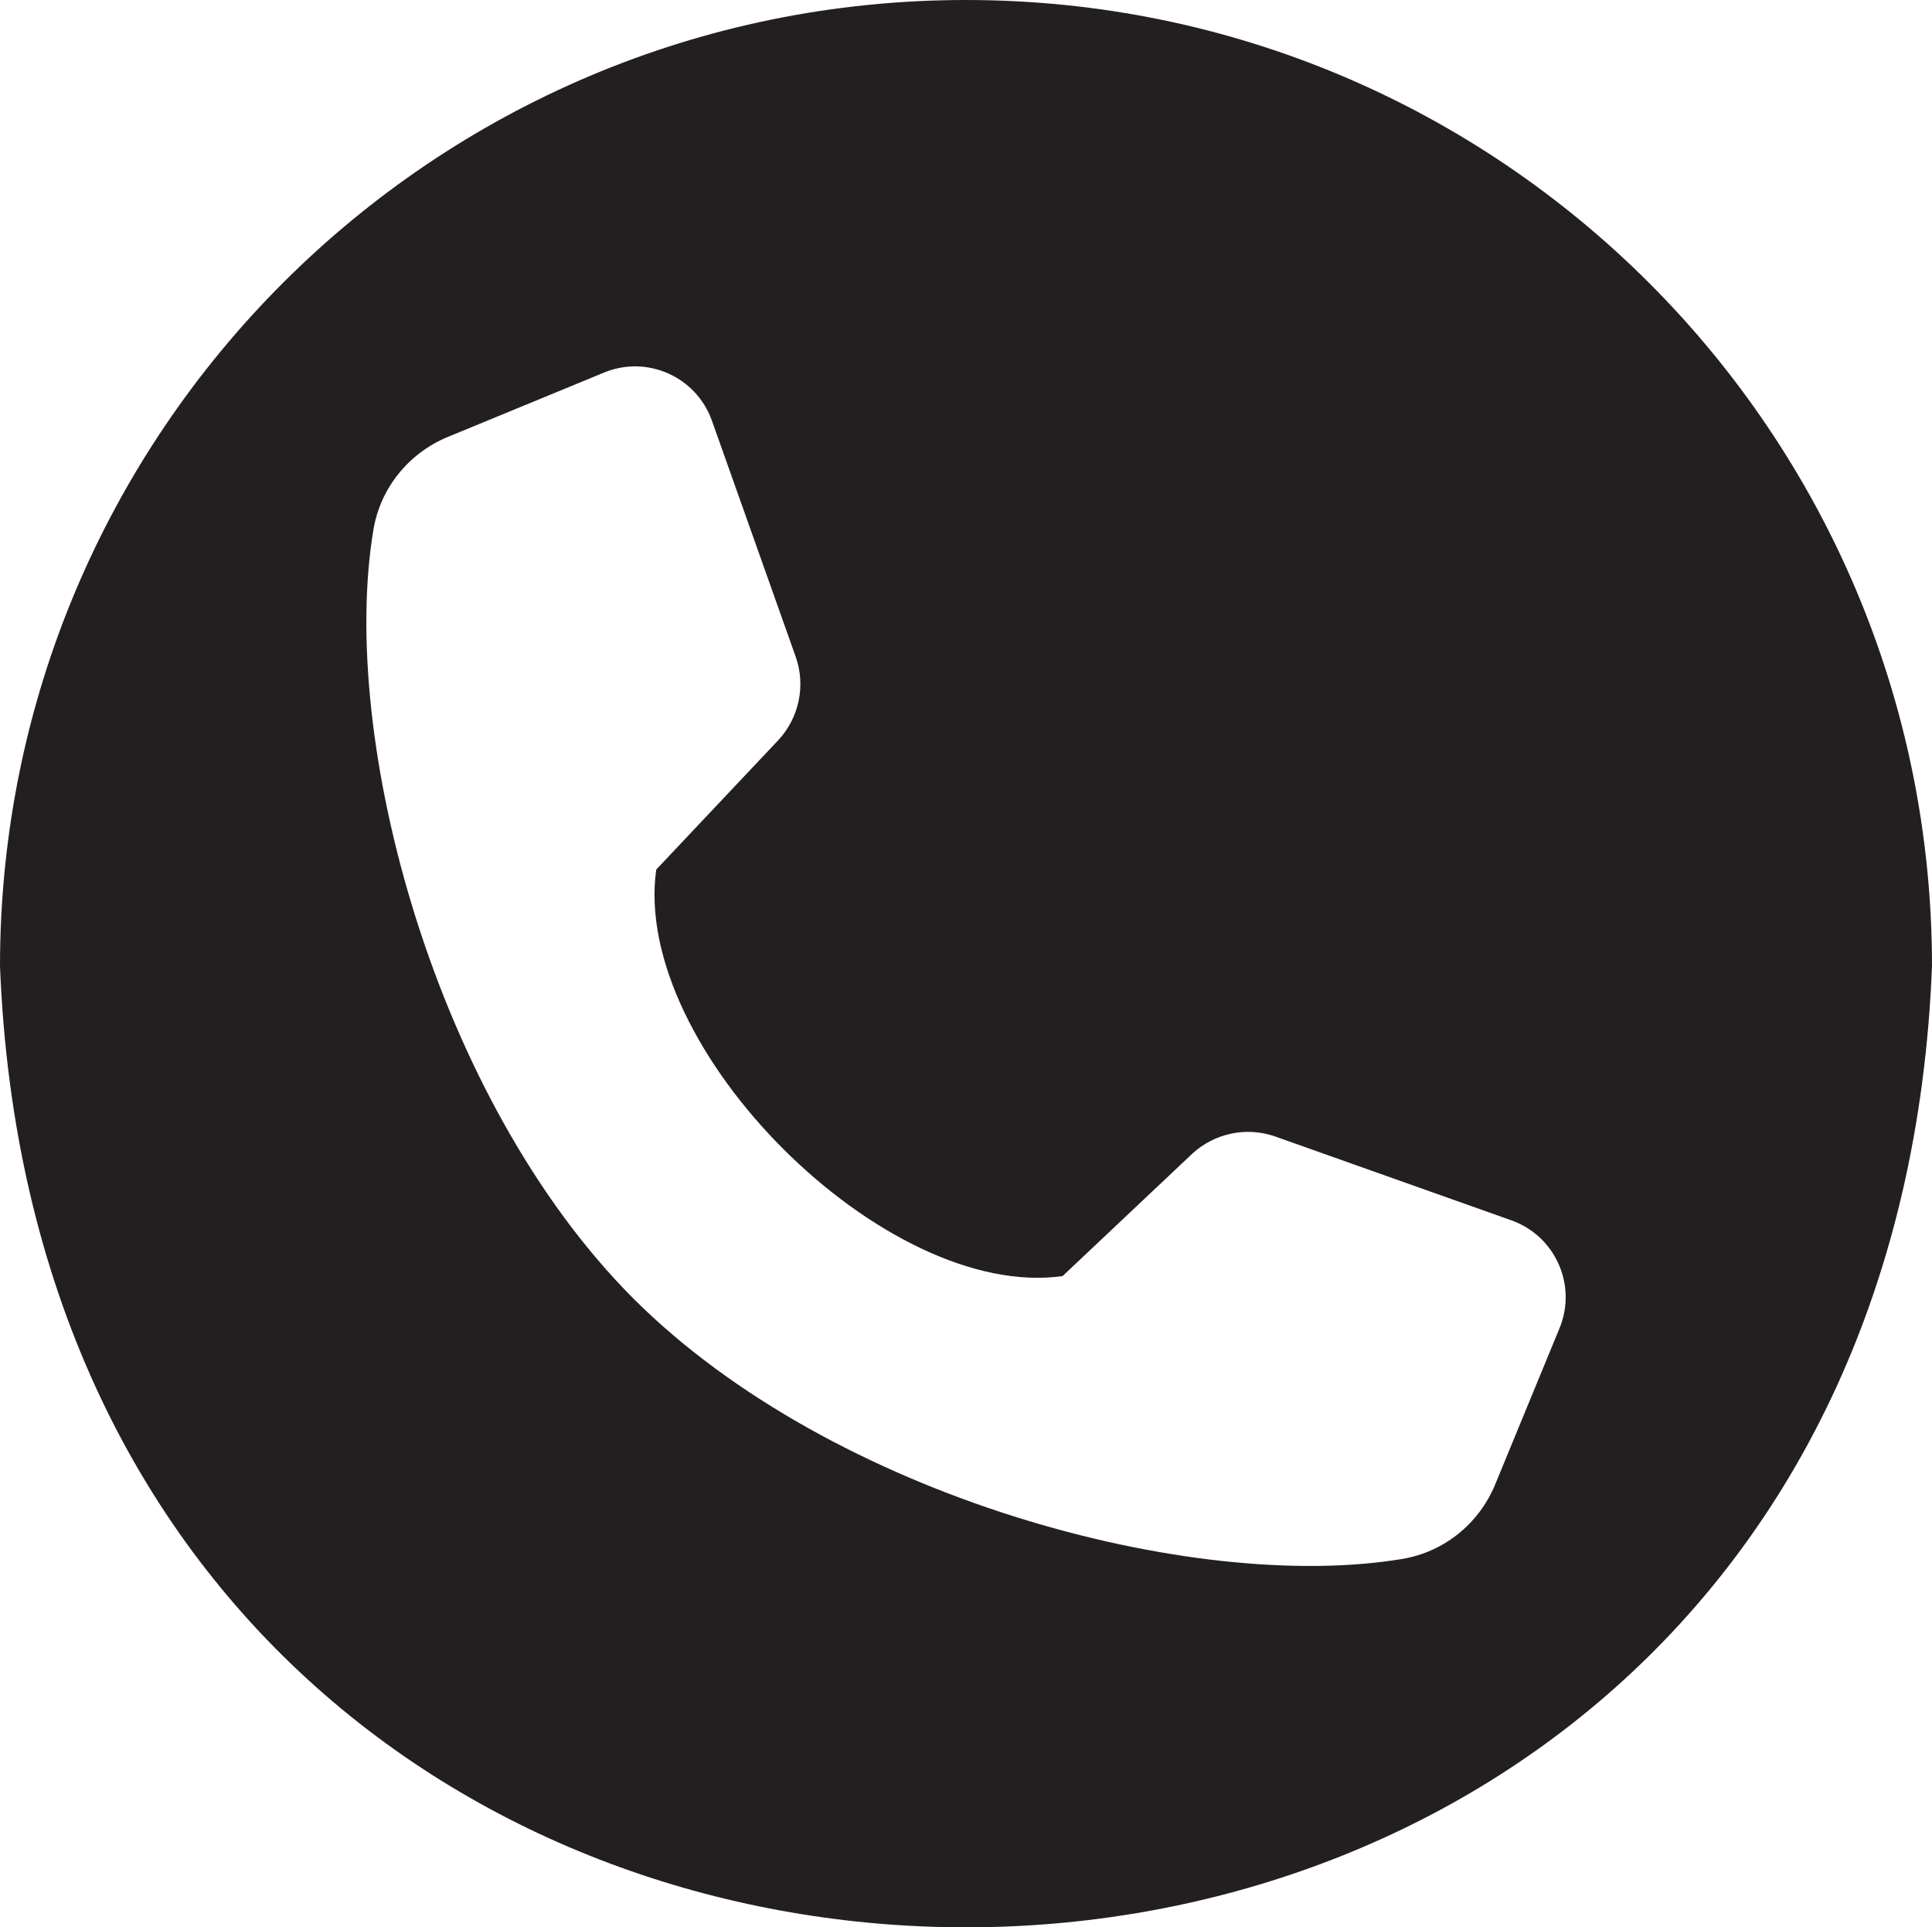
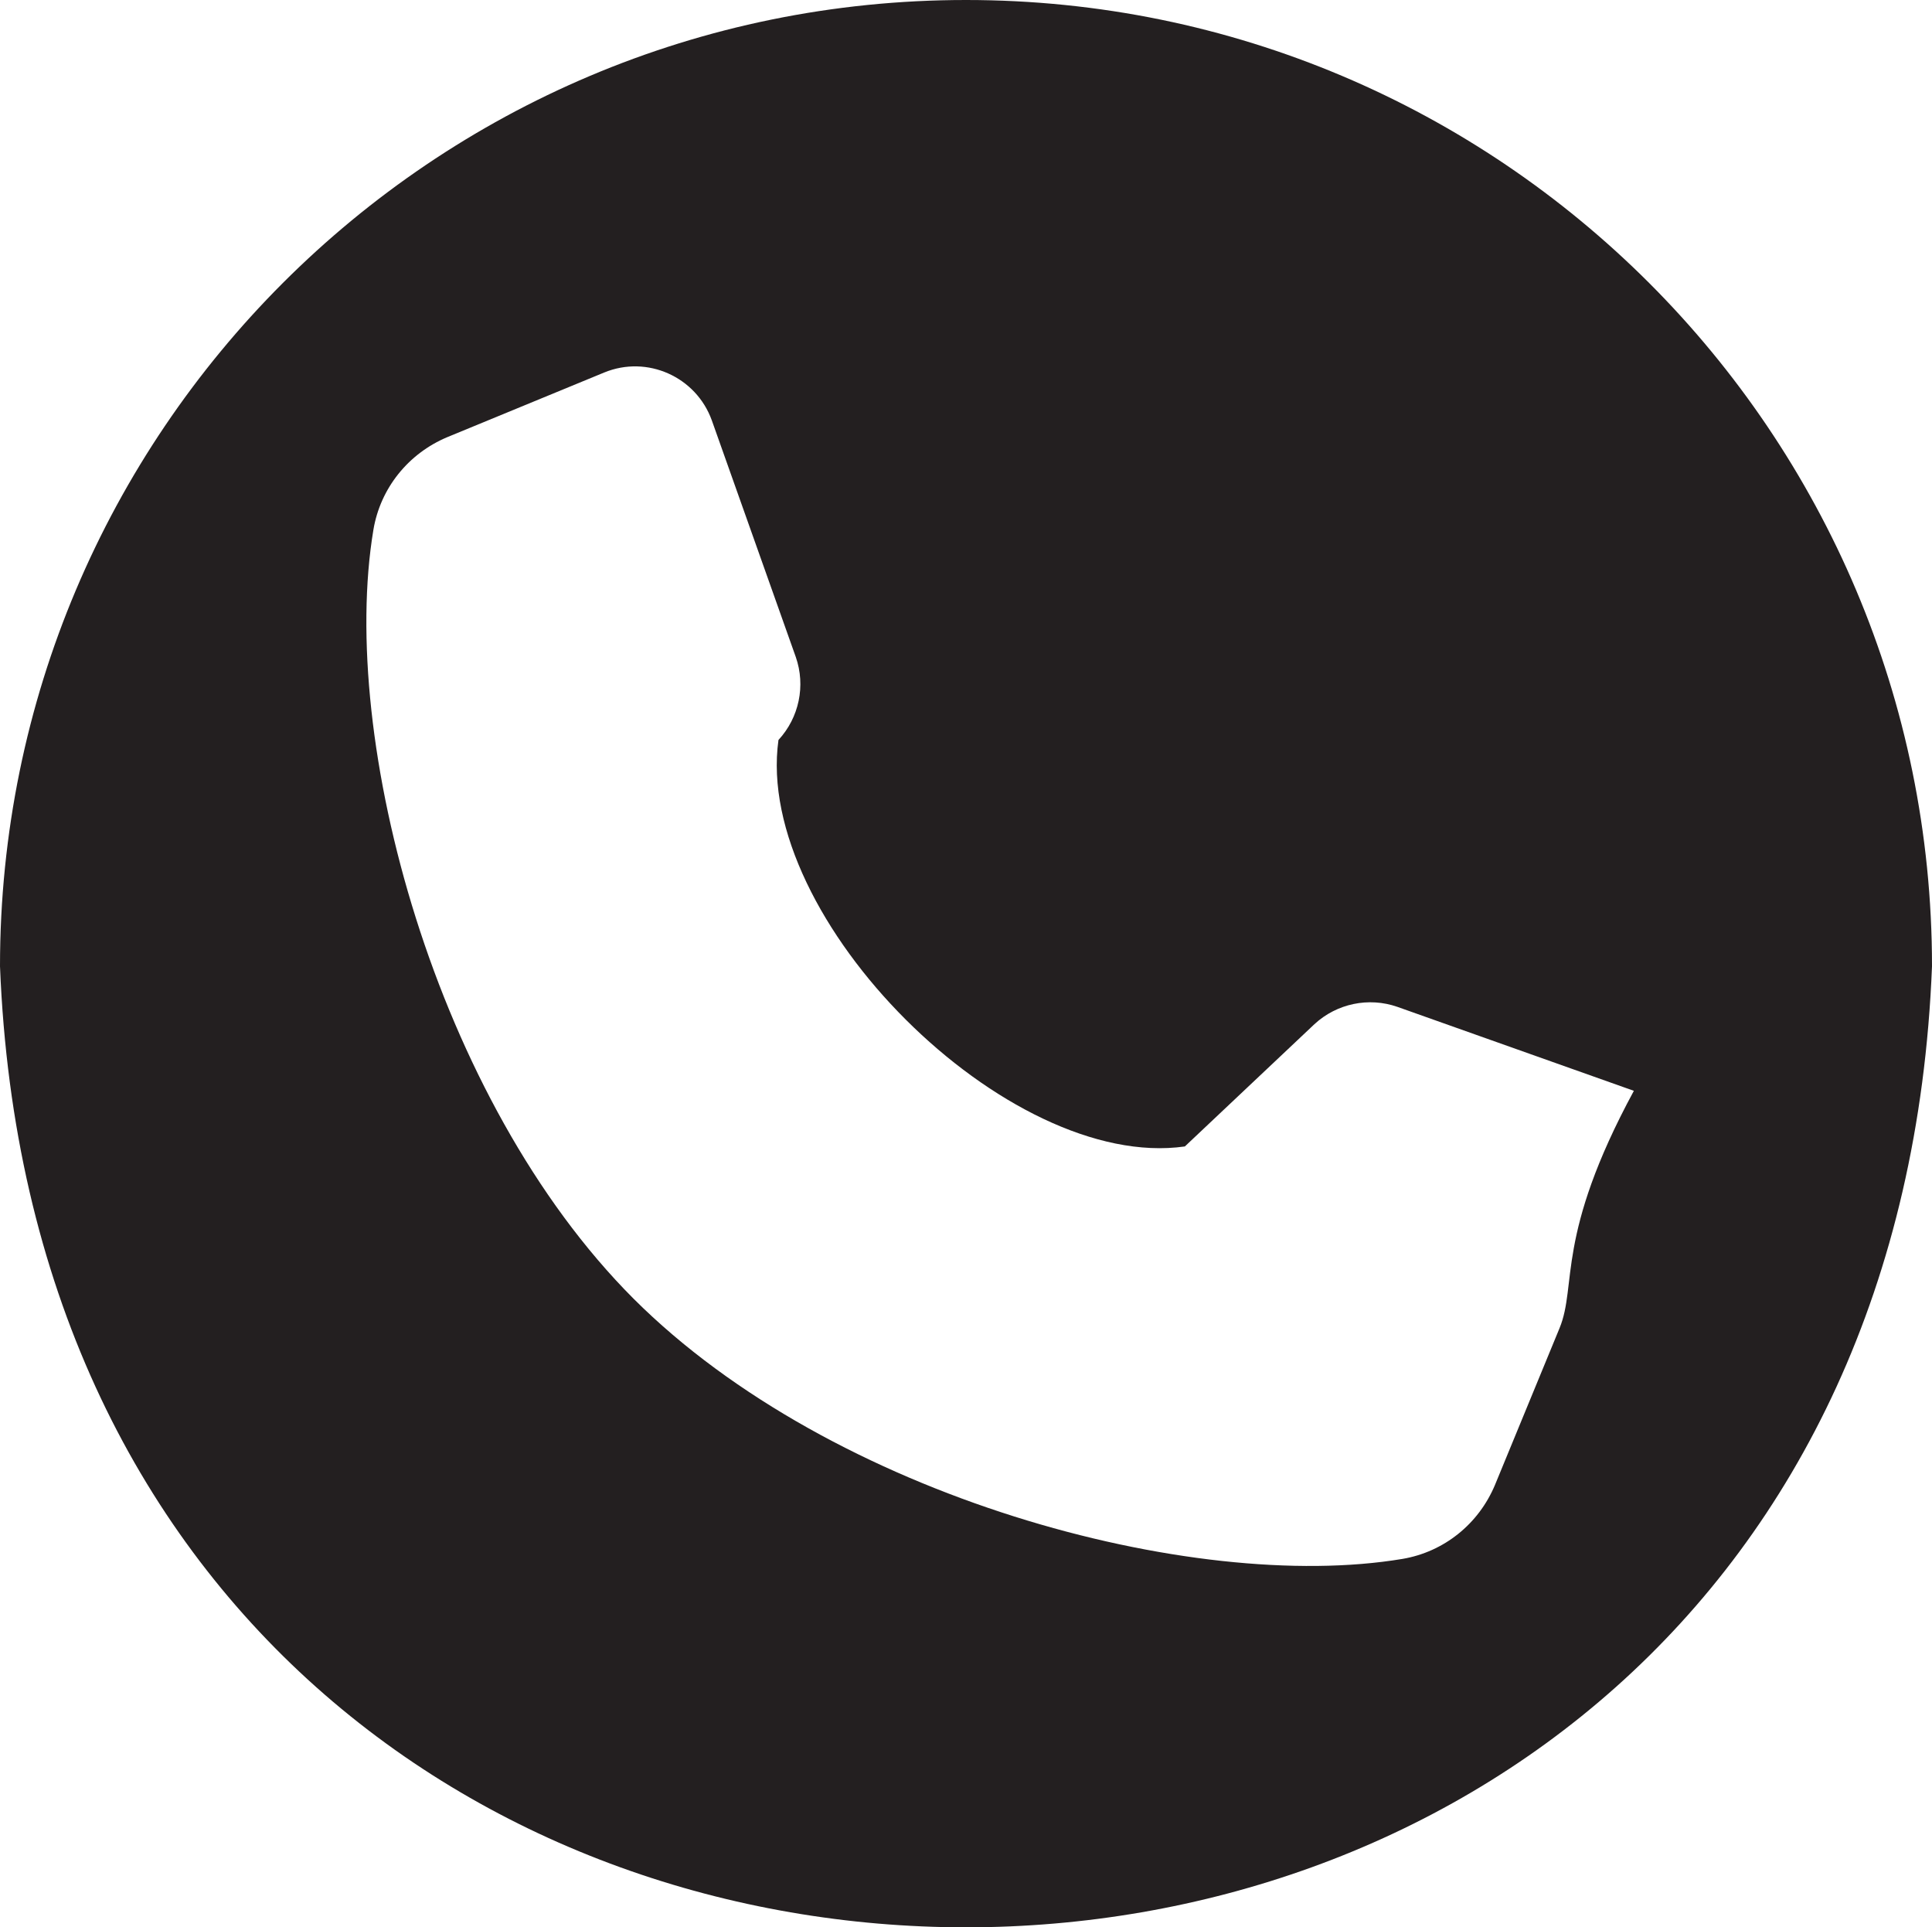
<svg xmlns="http://www.w3.org/2000/svg" version="1.0" id="Ebene_1" x="0px" y="0px" width="425.688px" height="424.569px" viewBox="0 0 425.688 424.569" enable-background="new 0 0 425.688 424.569" xml:space="preserve">
-   <path fill="#231F20" d="M212.844,0C95.266,0,0,95.266,0,212.843c11.171,282.342,414.559,282.262,425.688,0  C425.688,95.266,330.422,0,212.844,0z M343.633,292.55l-14.239,34.57c-3.596,8.586-11.229,14.752-20.403,16.293  c-46.165,7.705-125.578-13.578-169.394-57.322c-43.743-43.814-65.028-123.229-57.321-169.395  c1.541-9.174,7.707-16.807,16.293-20.403l34.569-14.238c9.468-3.89,20.257,0.954,23.707,10.568l18.496,52.11  c2.202,6.312,0.734,13.358-3.817,18.275l-26.936,28.551c-5.504,39.407,50.528,95.088,89.541,89.542l28.551-26.936  c4.918-4.551,11.963-6.018,18.275-3.816l52.109,18.496C342.679,272.294,347.522,283.083,343.633,292.55z" />
+   <path fill="#231F20" d="M212.844,0C95.266,0,0,95.266,0,212.843c11.171,282.342,414.559,282.262,425.688,0  C425.688,95.266,330.422,0,212.844,0z M343.633,292.55l-14.239,34.57c-3.596,8.586-11.229,14.752-20.403,16.293  c-46.165,7.705-125.578-13.578-169.394-57.322c-43.743-43.814-65.028-123.229-57.321-169.395  c1.541-9.174,7.707-16.807,16.293-20.403l34.569-14.238c9.468-3.89,20.257,0.954,23.707,10.568l18.496,52.11  c2.202,6.312,0.734,13.358-3.817,18.275c-5.504,39.407,50.528,95.088,89.541,89.542l28.551-26.936  c4.918-4.551,11.963-6.018,18.275-3.816l52.109,18.496C342.679,272.294,347.522,283.083,343.633,292.55z" />
  <g>
</g>
  <g>
</g>
  <g>
</g>
  <g>
</g>
  <g>
</g>
  <g>
</g>
</svg>